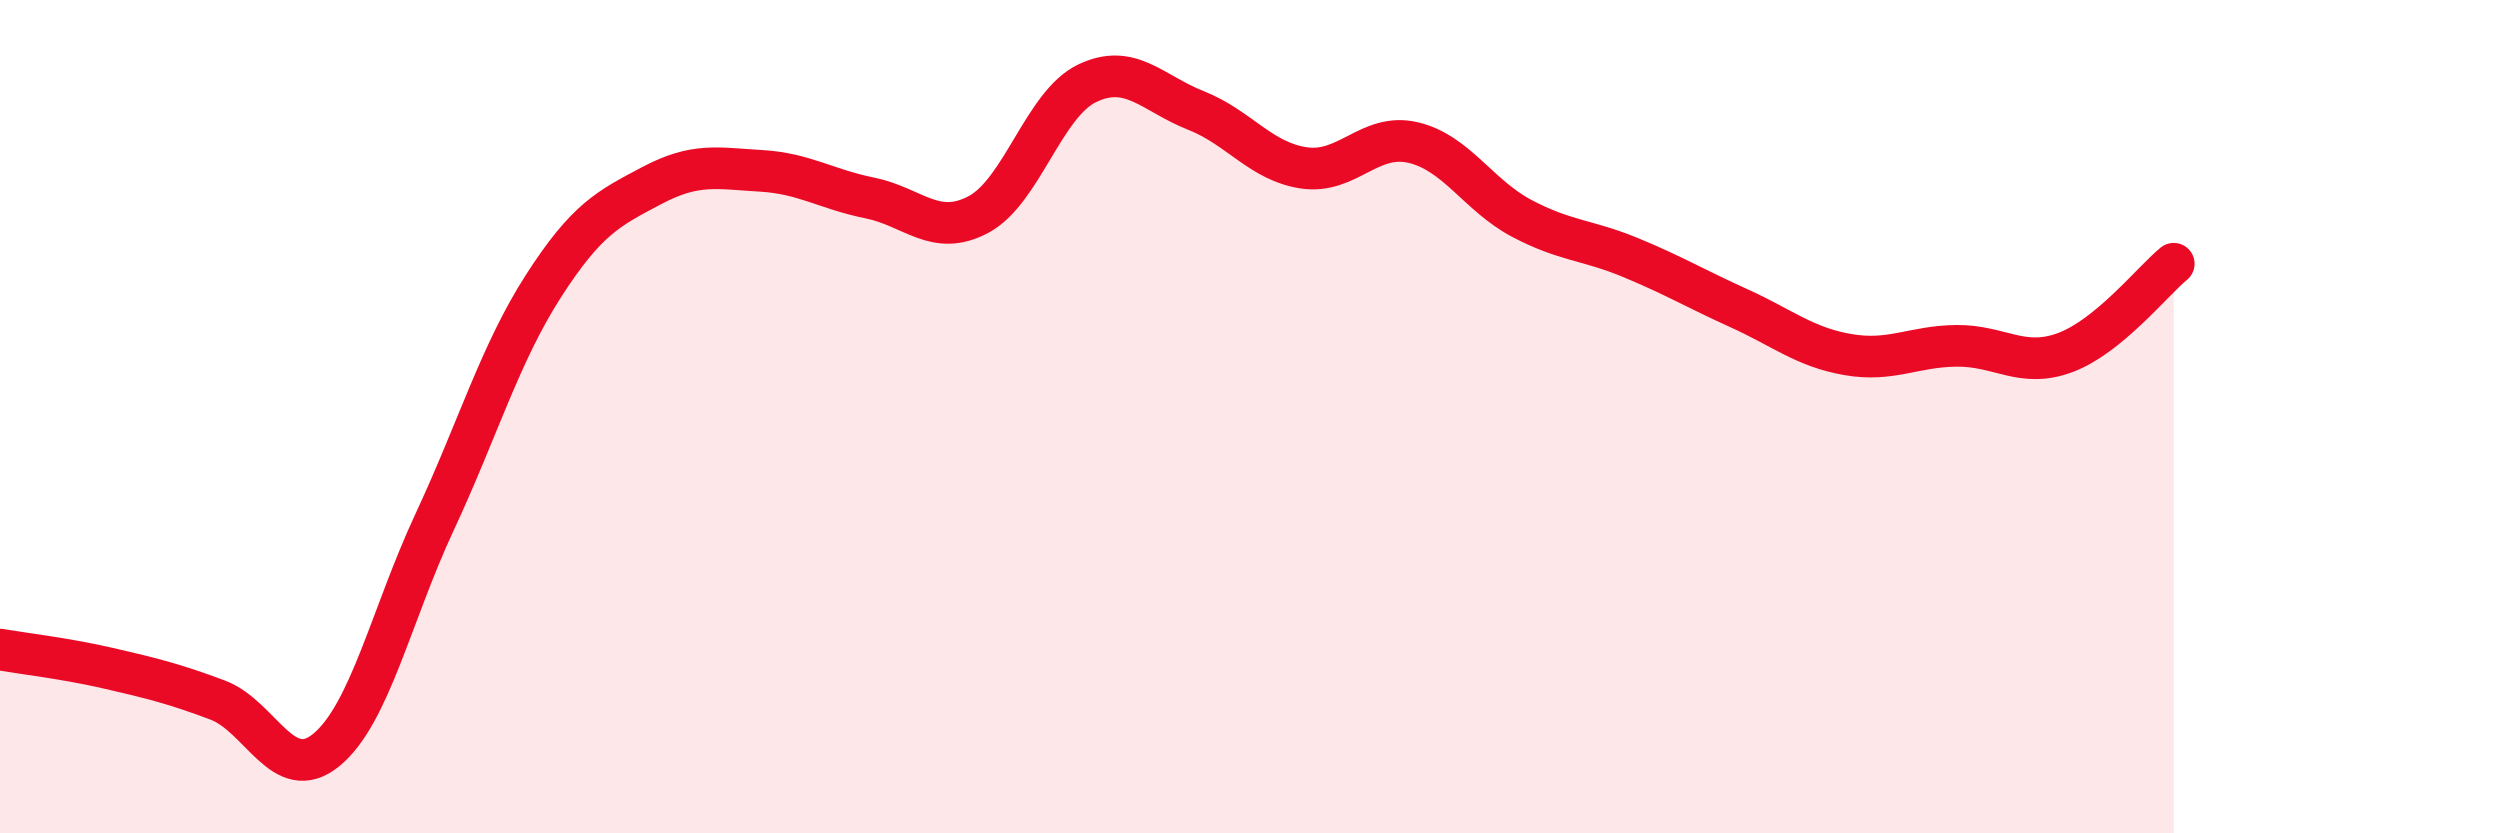
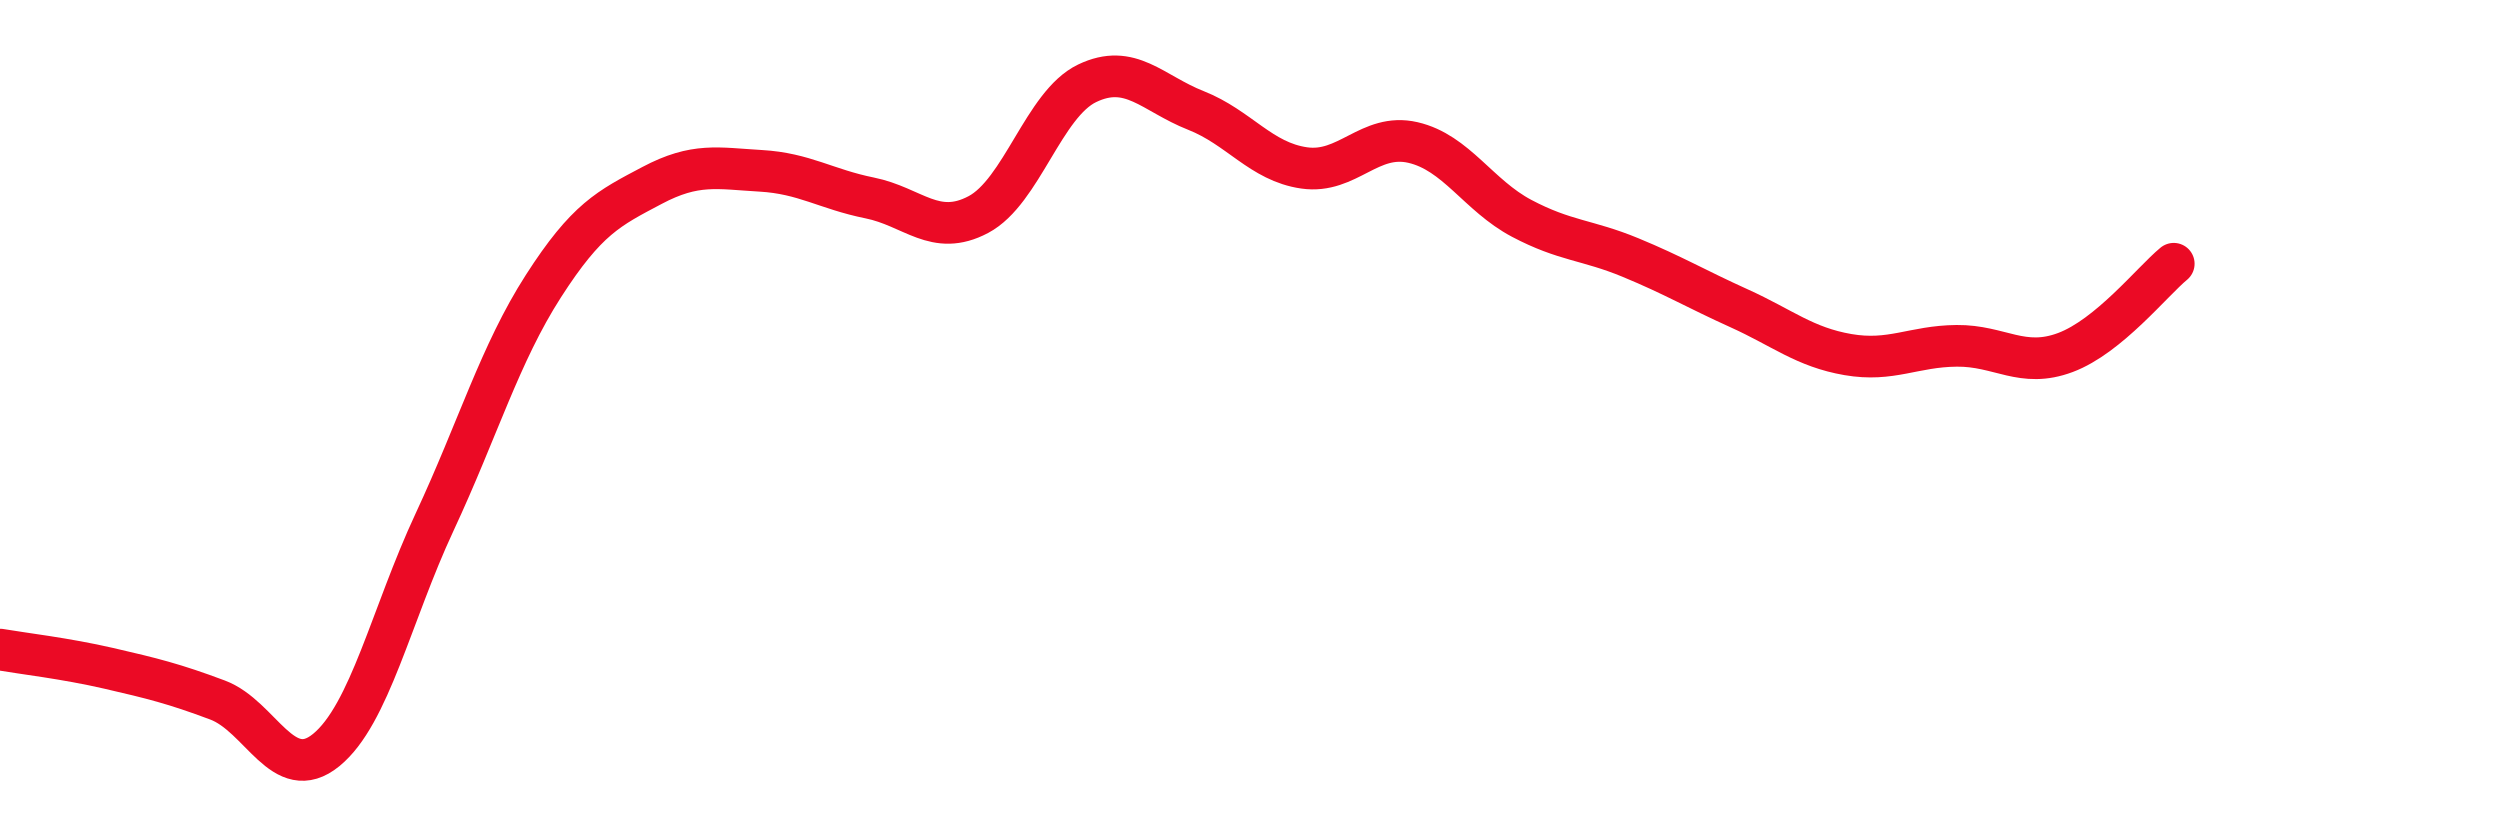
<svg xmlns="http://www.w3.org/2000/svg" width="60" height="20" viewBox="0 0 60 20">
-   <path d="M 0,15.59 C 0.52,15.68 1.57,15.8 2.61,16.04 C 3.65,16.28 4.18,16.41 5.22,16.8 C 6.26,17.19 6.79,18.85 7.83,18 C 8.87,17.15 9.39,14.76 10.43,12.53 C 11.47,10.3 12,8.49 13.04,6.87 C 14.08,5.25 14.61,5 15.65,4.45 C 16.69,3.9 17.22,4.04 18.26,4.1 C 19.3,4.16 19.83,4.54 20.87,4.75 C 21.91,4.96 22.44,5.7 23.48,5.15 C 24.52,4.6 25.05,2.5 26.09,2 C 27.13,1.5 27.66,2.24 28.7,2.65 C 29.74,3.06 30.26,3.88 31.3,4.03 C 32.34,4.18 32.87,3.18 33.91,3.42 C 34.95,3.66 35.48,4.69 36.52,5.24 C 37.56,5.79 38.09,5.75 39.13,6.18 C 40.17,6.61 40.7,6.93 41.74,7.4 C 42.78,7.87 43.31,8.33 44.35,8.51 C 45.39,8.69 45.92,8.31 46.96,8.3 C 48,8.29 48.53,8.85 49.57,8.46 C 50.61,8.07 51.65,6.76 52.17,6.33L52.17 20L0 20Z" fill="#EB0A25" opacity="0.1" stroke-linecap="round" stroke-linejoin="round" />
  <path d="M 0,15.59 C 0.52,15.68 1.57,15.8 2.61,16.04 C 3.65,16.28 4.18,16.41 5.22,16.8 C 6.26,17.19 6.79,18.85 7.83,18 C 8.87,17.15 9.39,14.76 10.43,12.53 C 11.47,10.3 12,8.49 13.04,6.87 C 14.08,5.25 14.61,5 15.65,4.45 C 16.69,3.9 17.22,4.04 18.26,4.1 C 19.3,4.16 19.83,4.54 20.87,4.75 C 21.91,4.96 22.44,5.7 23.48,5.15 C 24.52,4.6 25.05,2.5 26.09,2 C 27.13,1.5 27.66,2.24 28.7,2.65 C 29.74,3.06 30.26,3.88 31.3,4.03 C 32.34,4.18 32.87,3.18 33.91,3.42 C 34.95,3.66 35.48,4.69 36.52,5.24 C 37.56,5.79 38.09,5.75 39.13,6.18 C 40.17,6.61 40.7,6.93 41.74,7.4 C 42.78,7.87 43.31,8.33 44.35,8.51 C 45.39,8.69 45.92,8.31 46.96,8.3 C 48,8.29 48.53,8.85 49.57,8.46 C 50.61,8.07 51.65,6.76 52.17,6.33" stroke="#EB0A25" stroke-width="1" fill="none" stroke-linecap="round" stroke-linejoin="round" />
</svg>